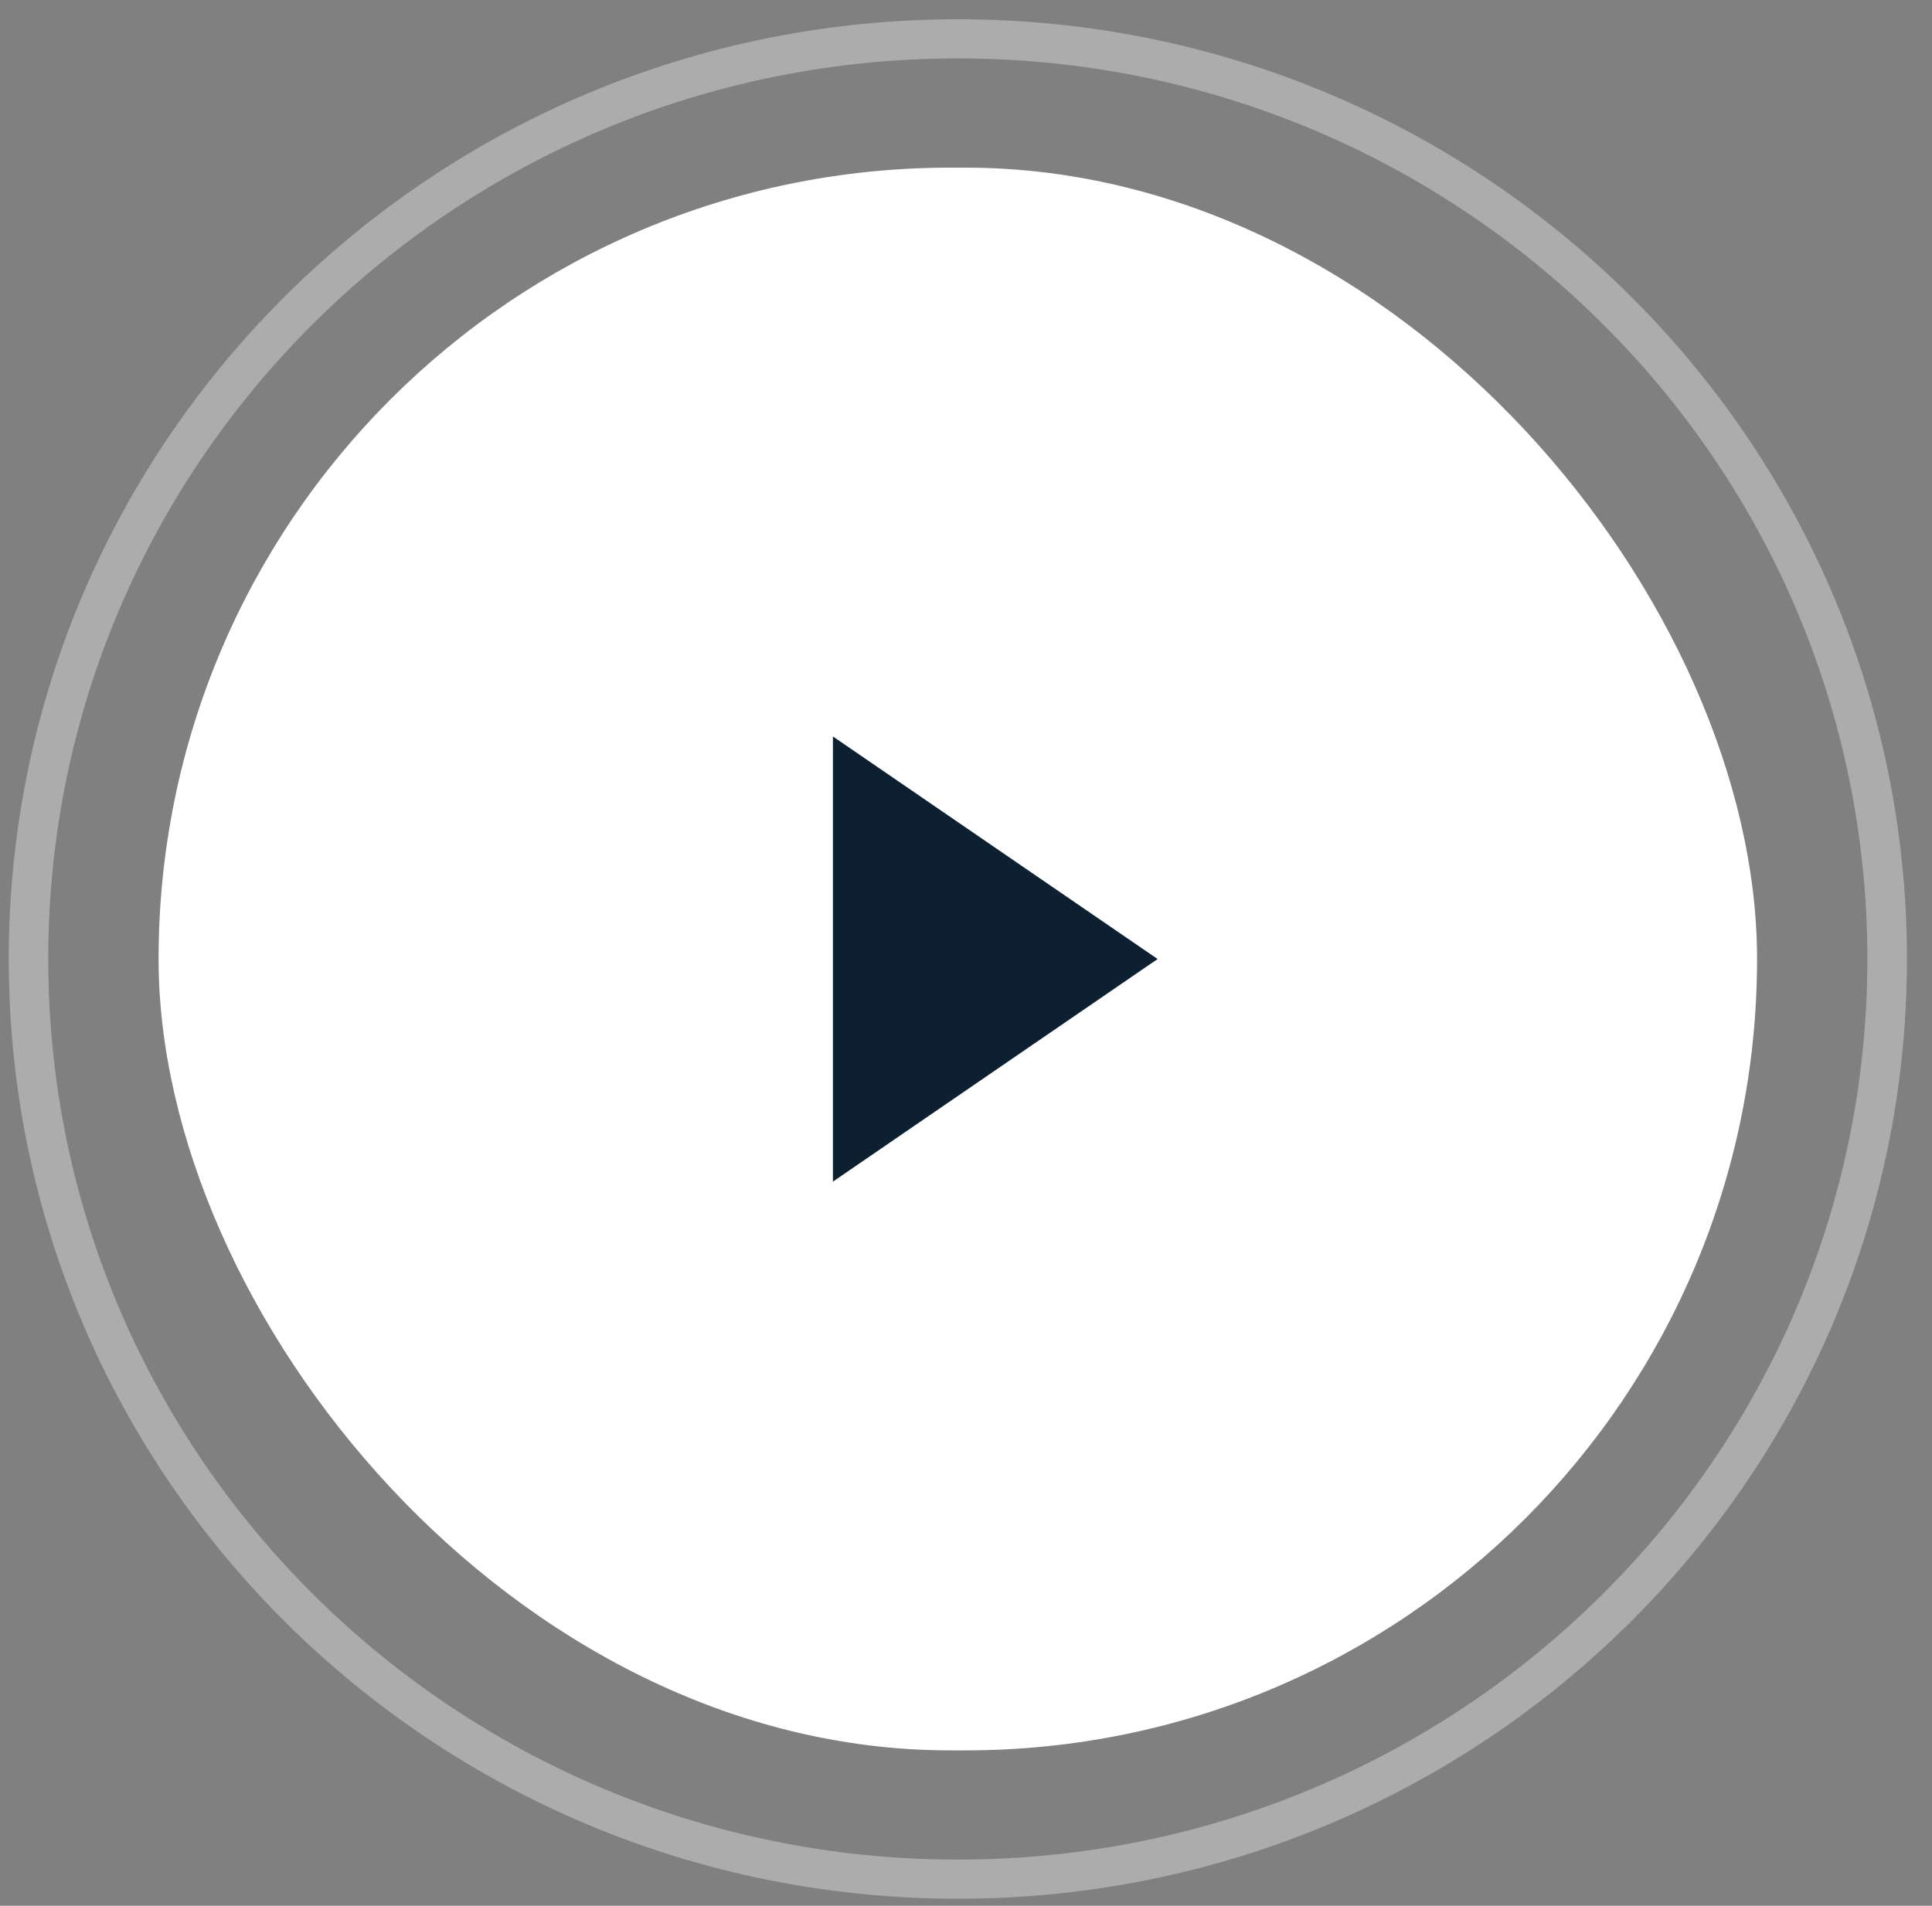
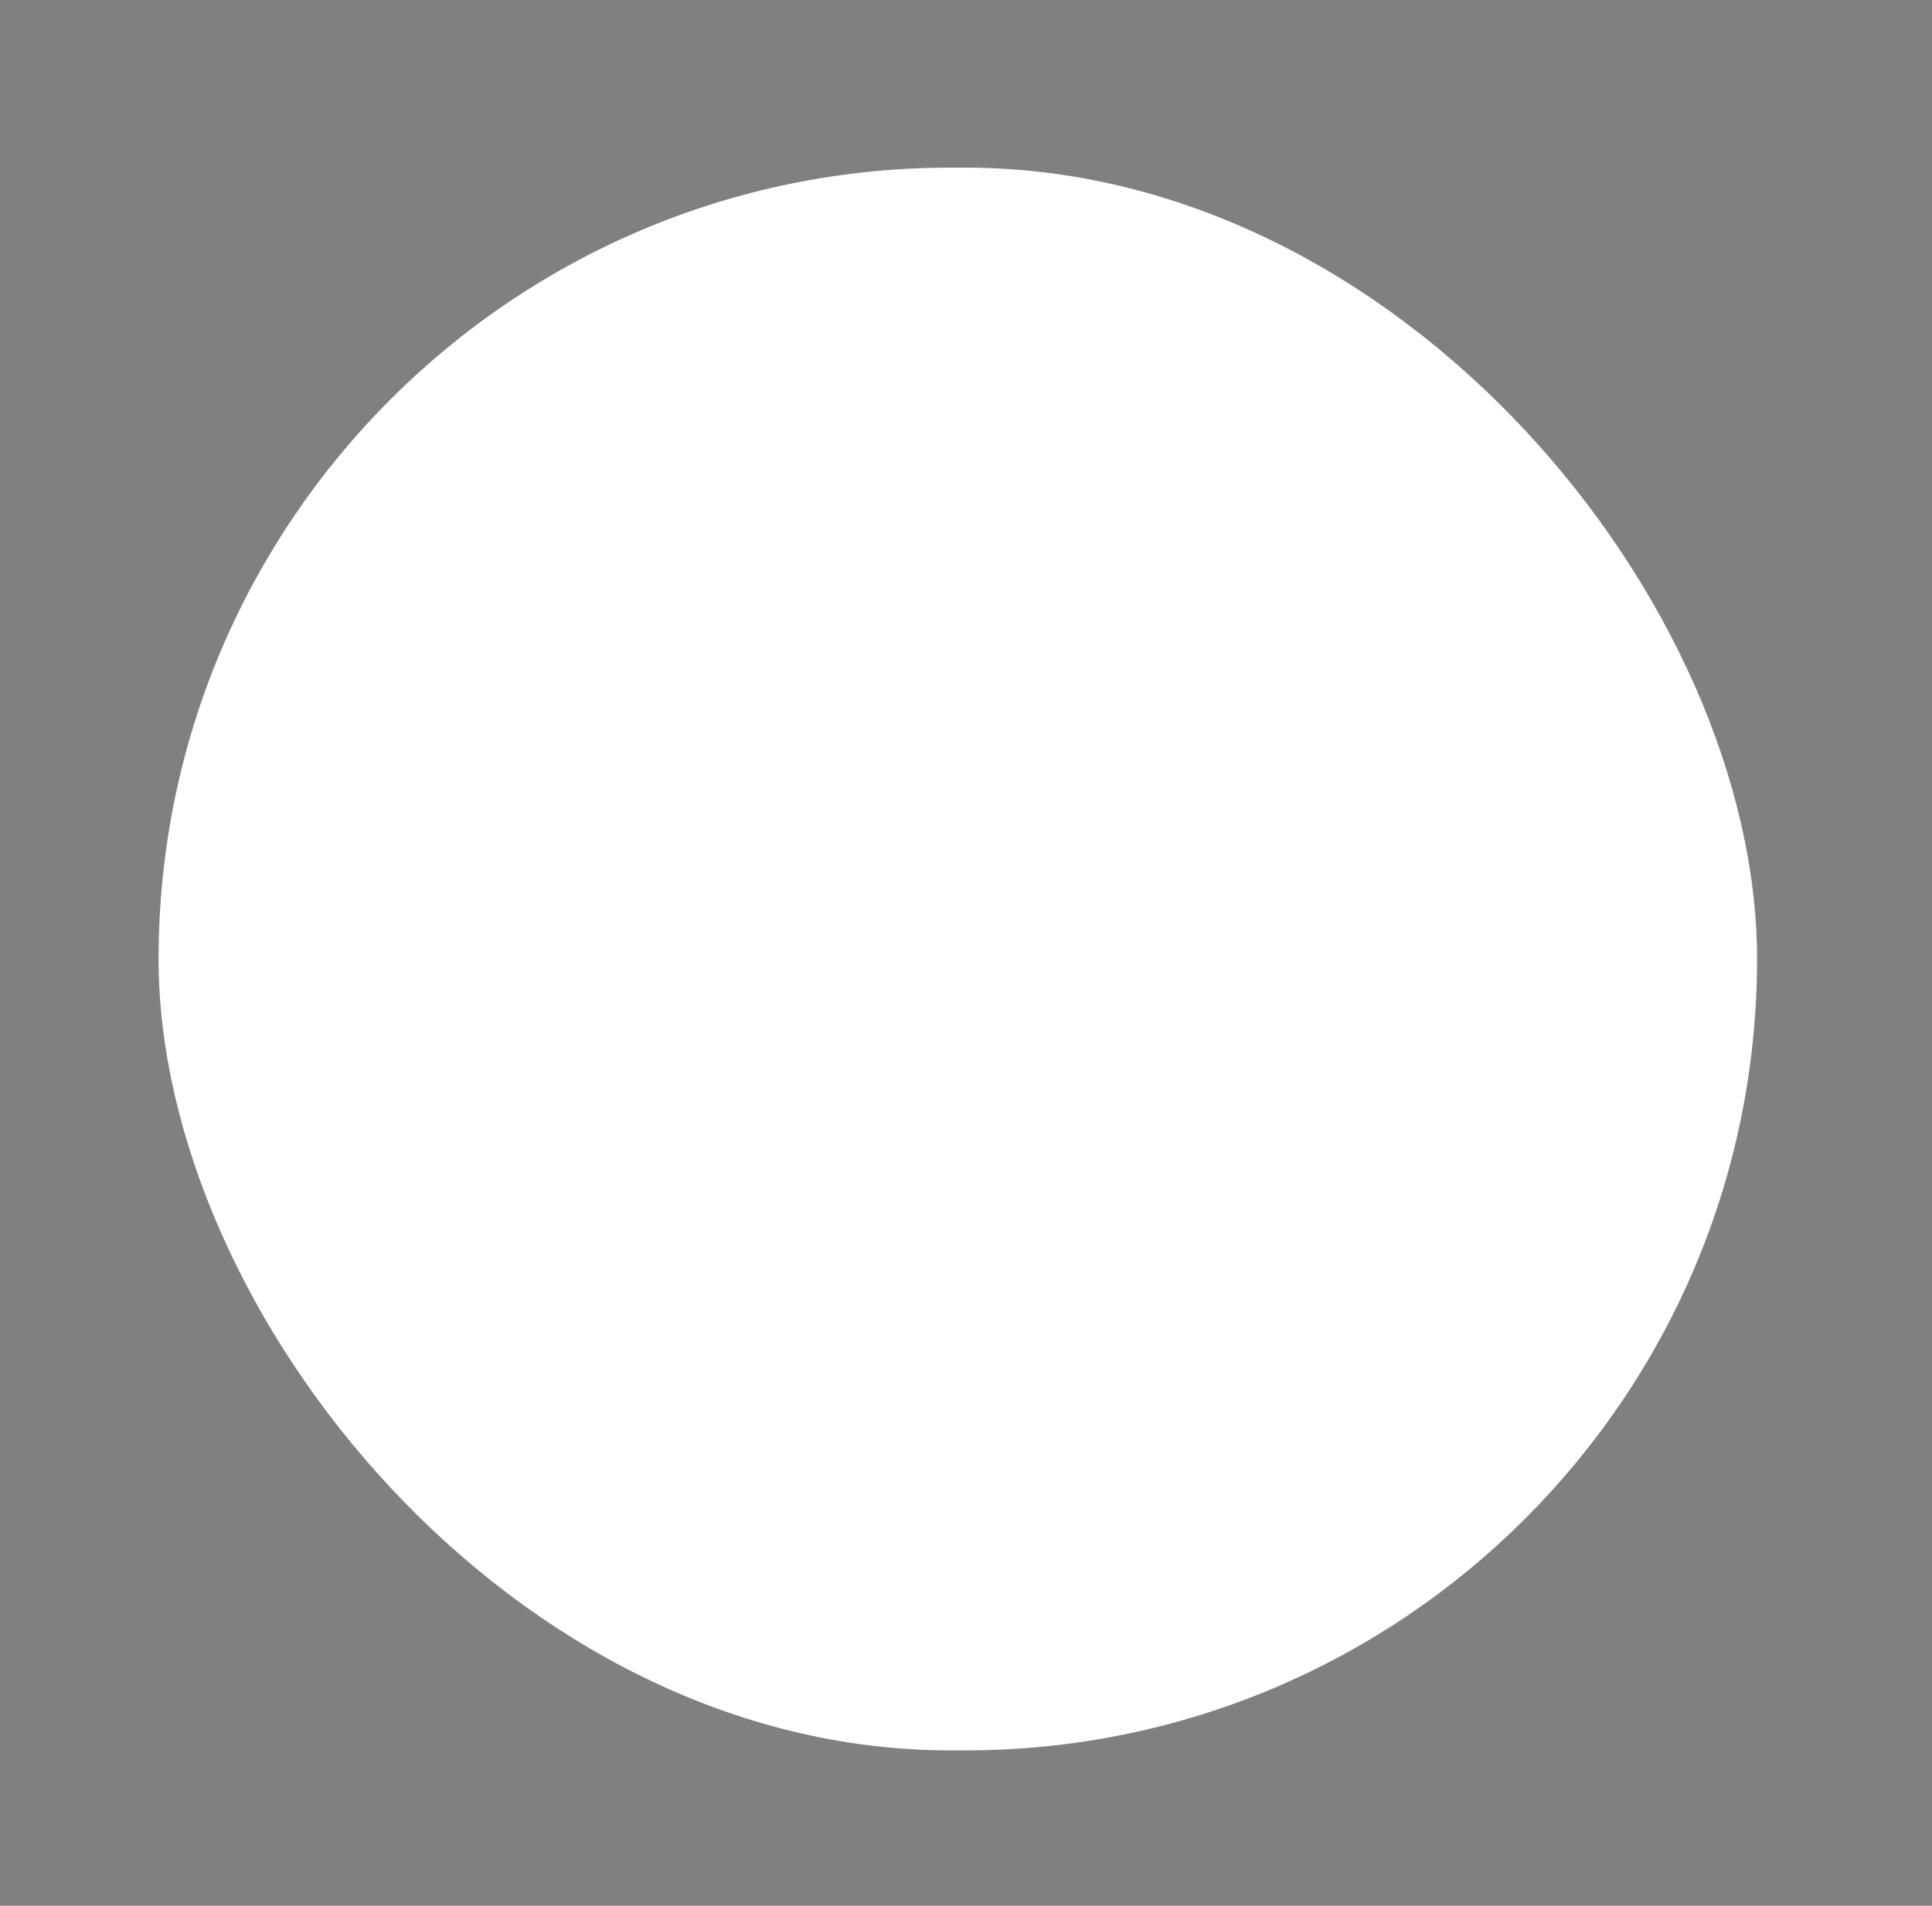
<svg xmlns="http://www.w3.org/2000/svg" width="75" height="74" fill="none" viewBox="0 0 75 74">
  <rect x="0" y="0" width="75" height="74" fill="#808080" stroke="none" />
-   <path fill="#fff" fill-rule="evenodd" d="M37.184 73.728c20.348 0 36.844-16.337 36.844-36.49 0-20.152-16.496-36.49-36.844-36.49C16.836.748.34 17.085.34 37.238c0 20.153 16.495 36.49 36.844 36.49zm-.002-1.52c-19.5 0-35.309-15.656-35.309-34.97 0-19.313 15.809-34.97 35.31-34.97 19.5 0 35.308 15.657 35.308 34.97 0 19.314-15.808 34.97-35.309 34.97z" clip-rule="evenodd" opacity=".35" />
  <rect width="62.053" height="61.457" x="6.156" y="6.51" fill="#fff" rx="30.729" />
-   <path fill="#0D2032" fill-rule="evenodd" d="M32.334 45.88V28.597l12.604 8.642-12.604 8.643z" clip-rule="evenodd" />
</svg>